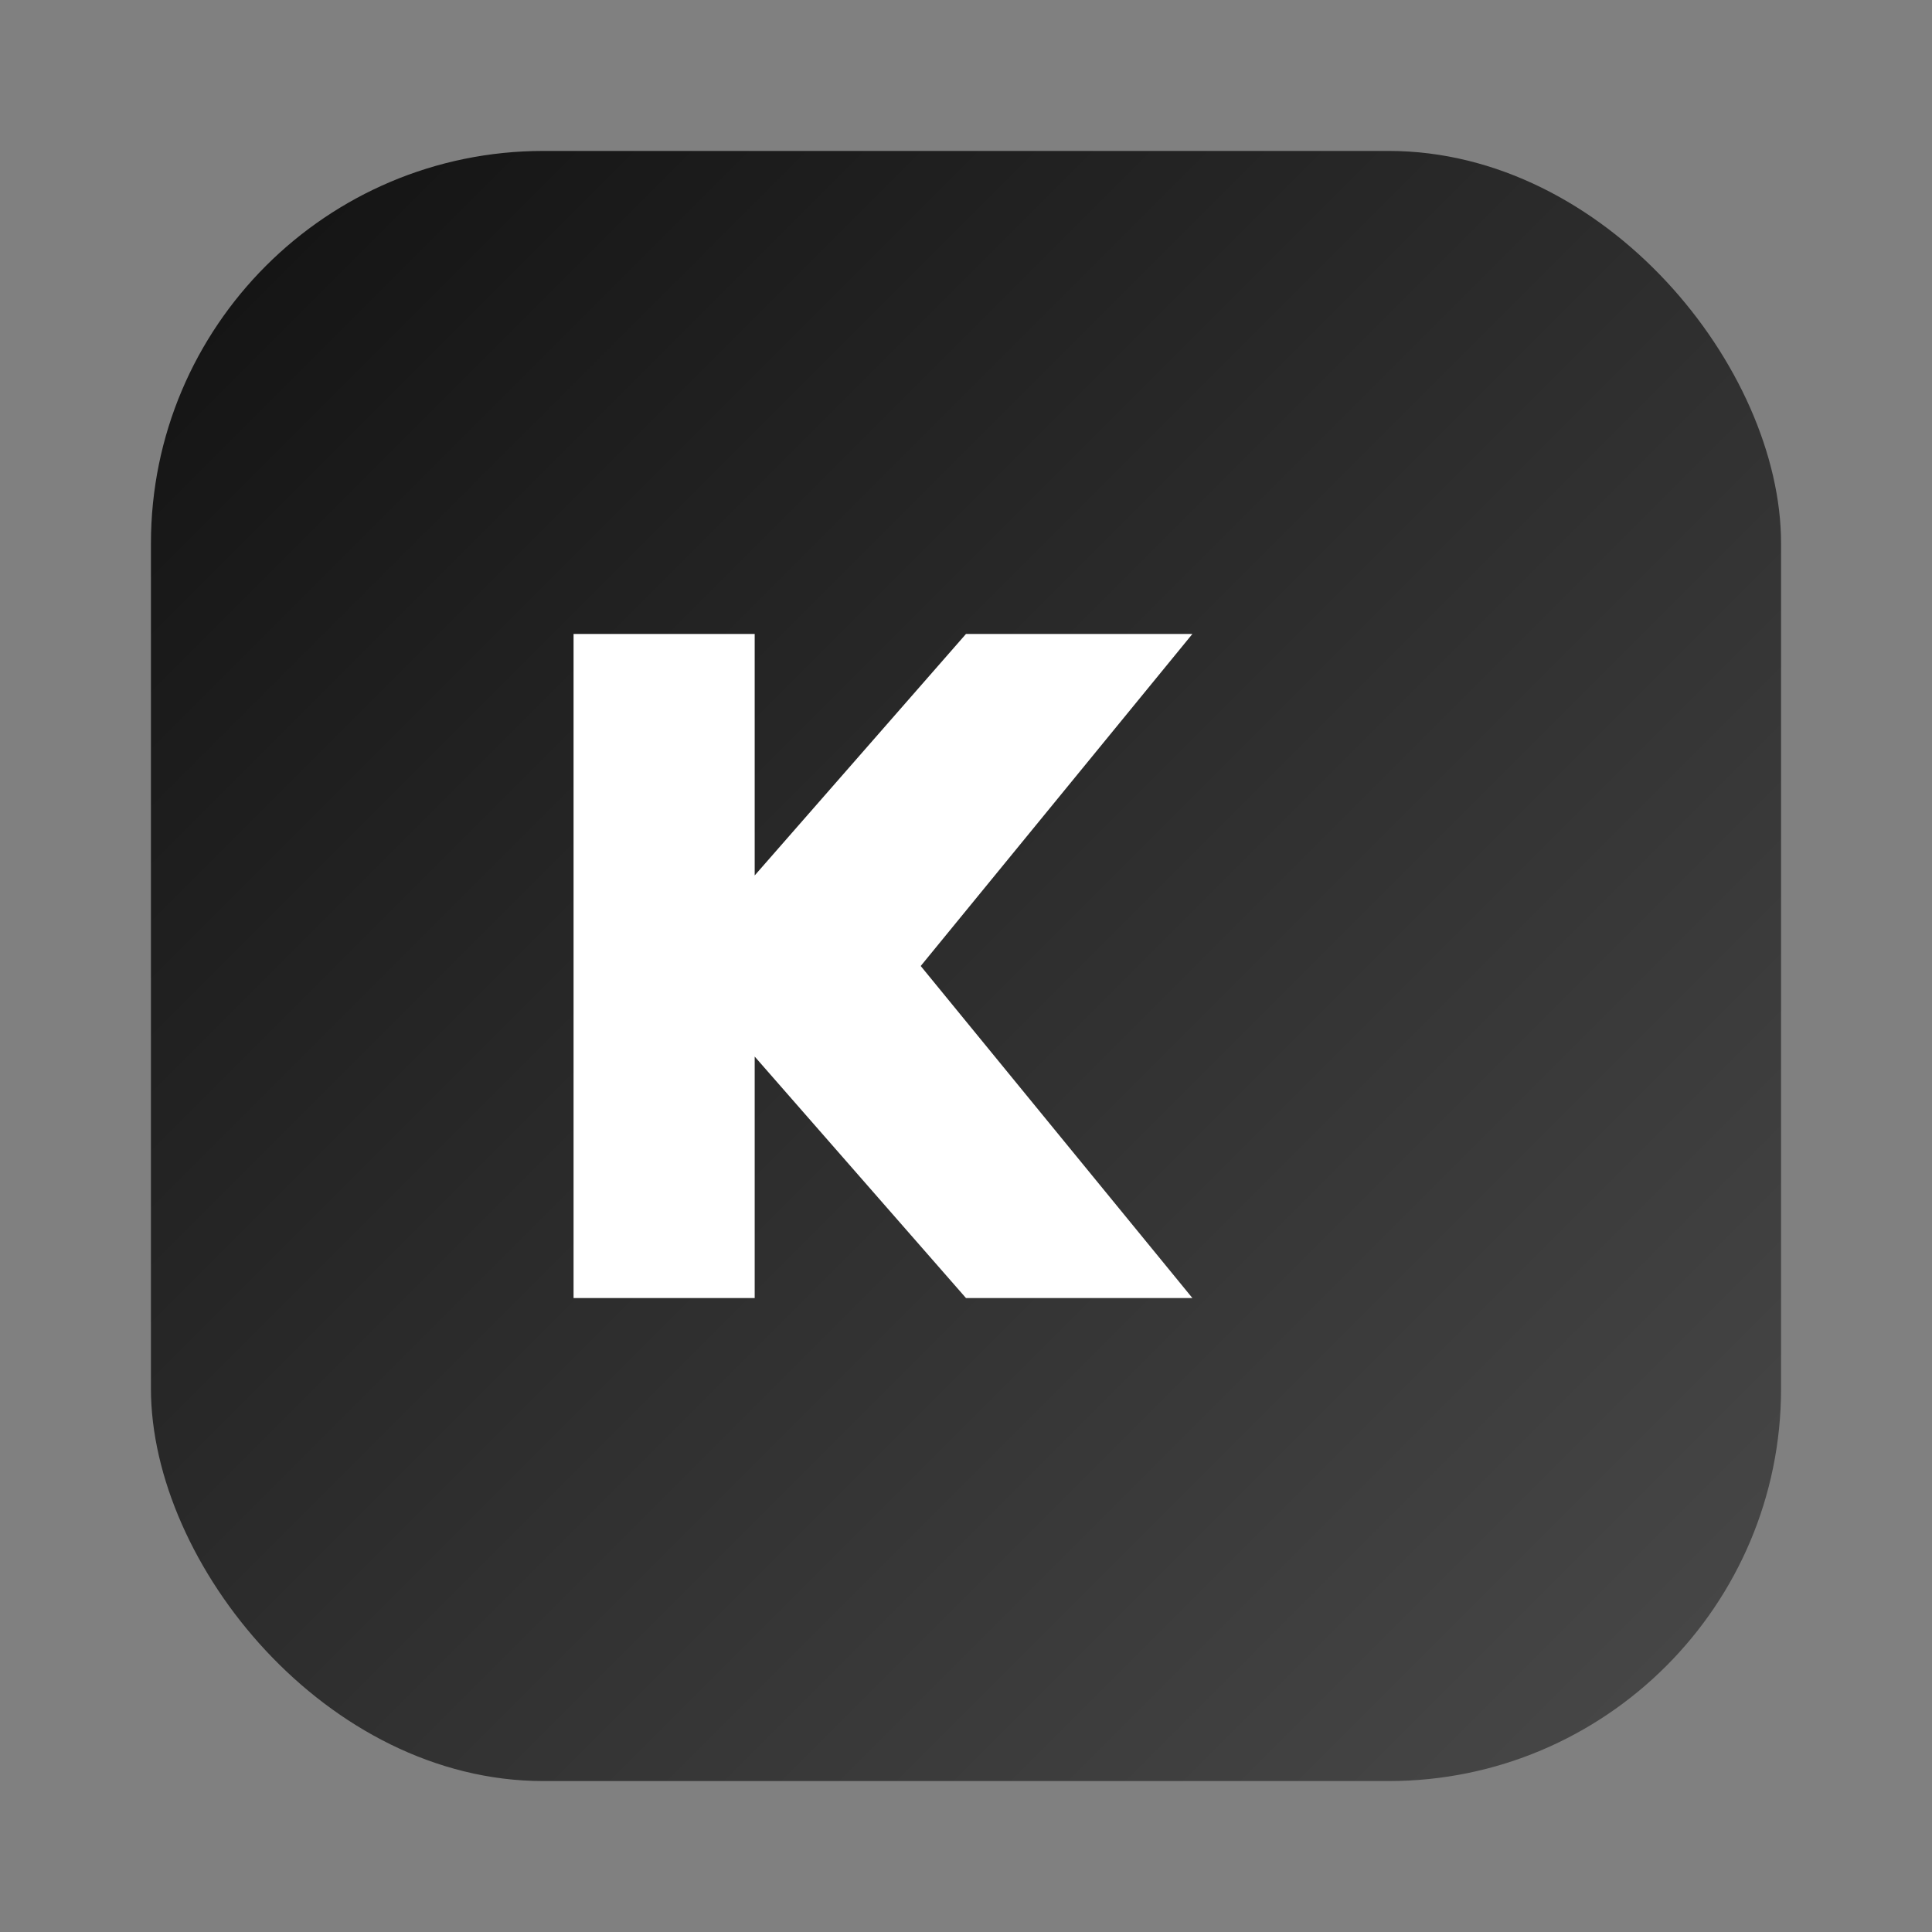
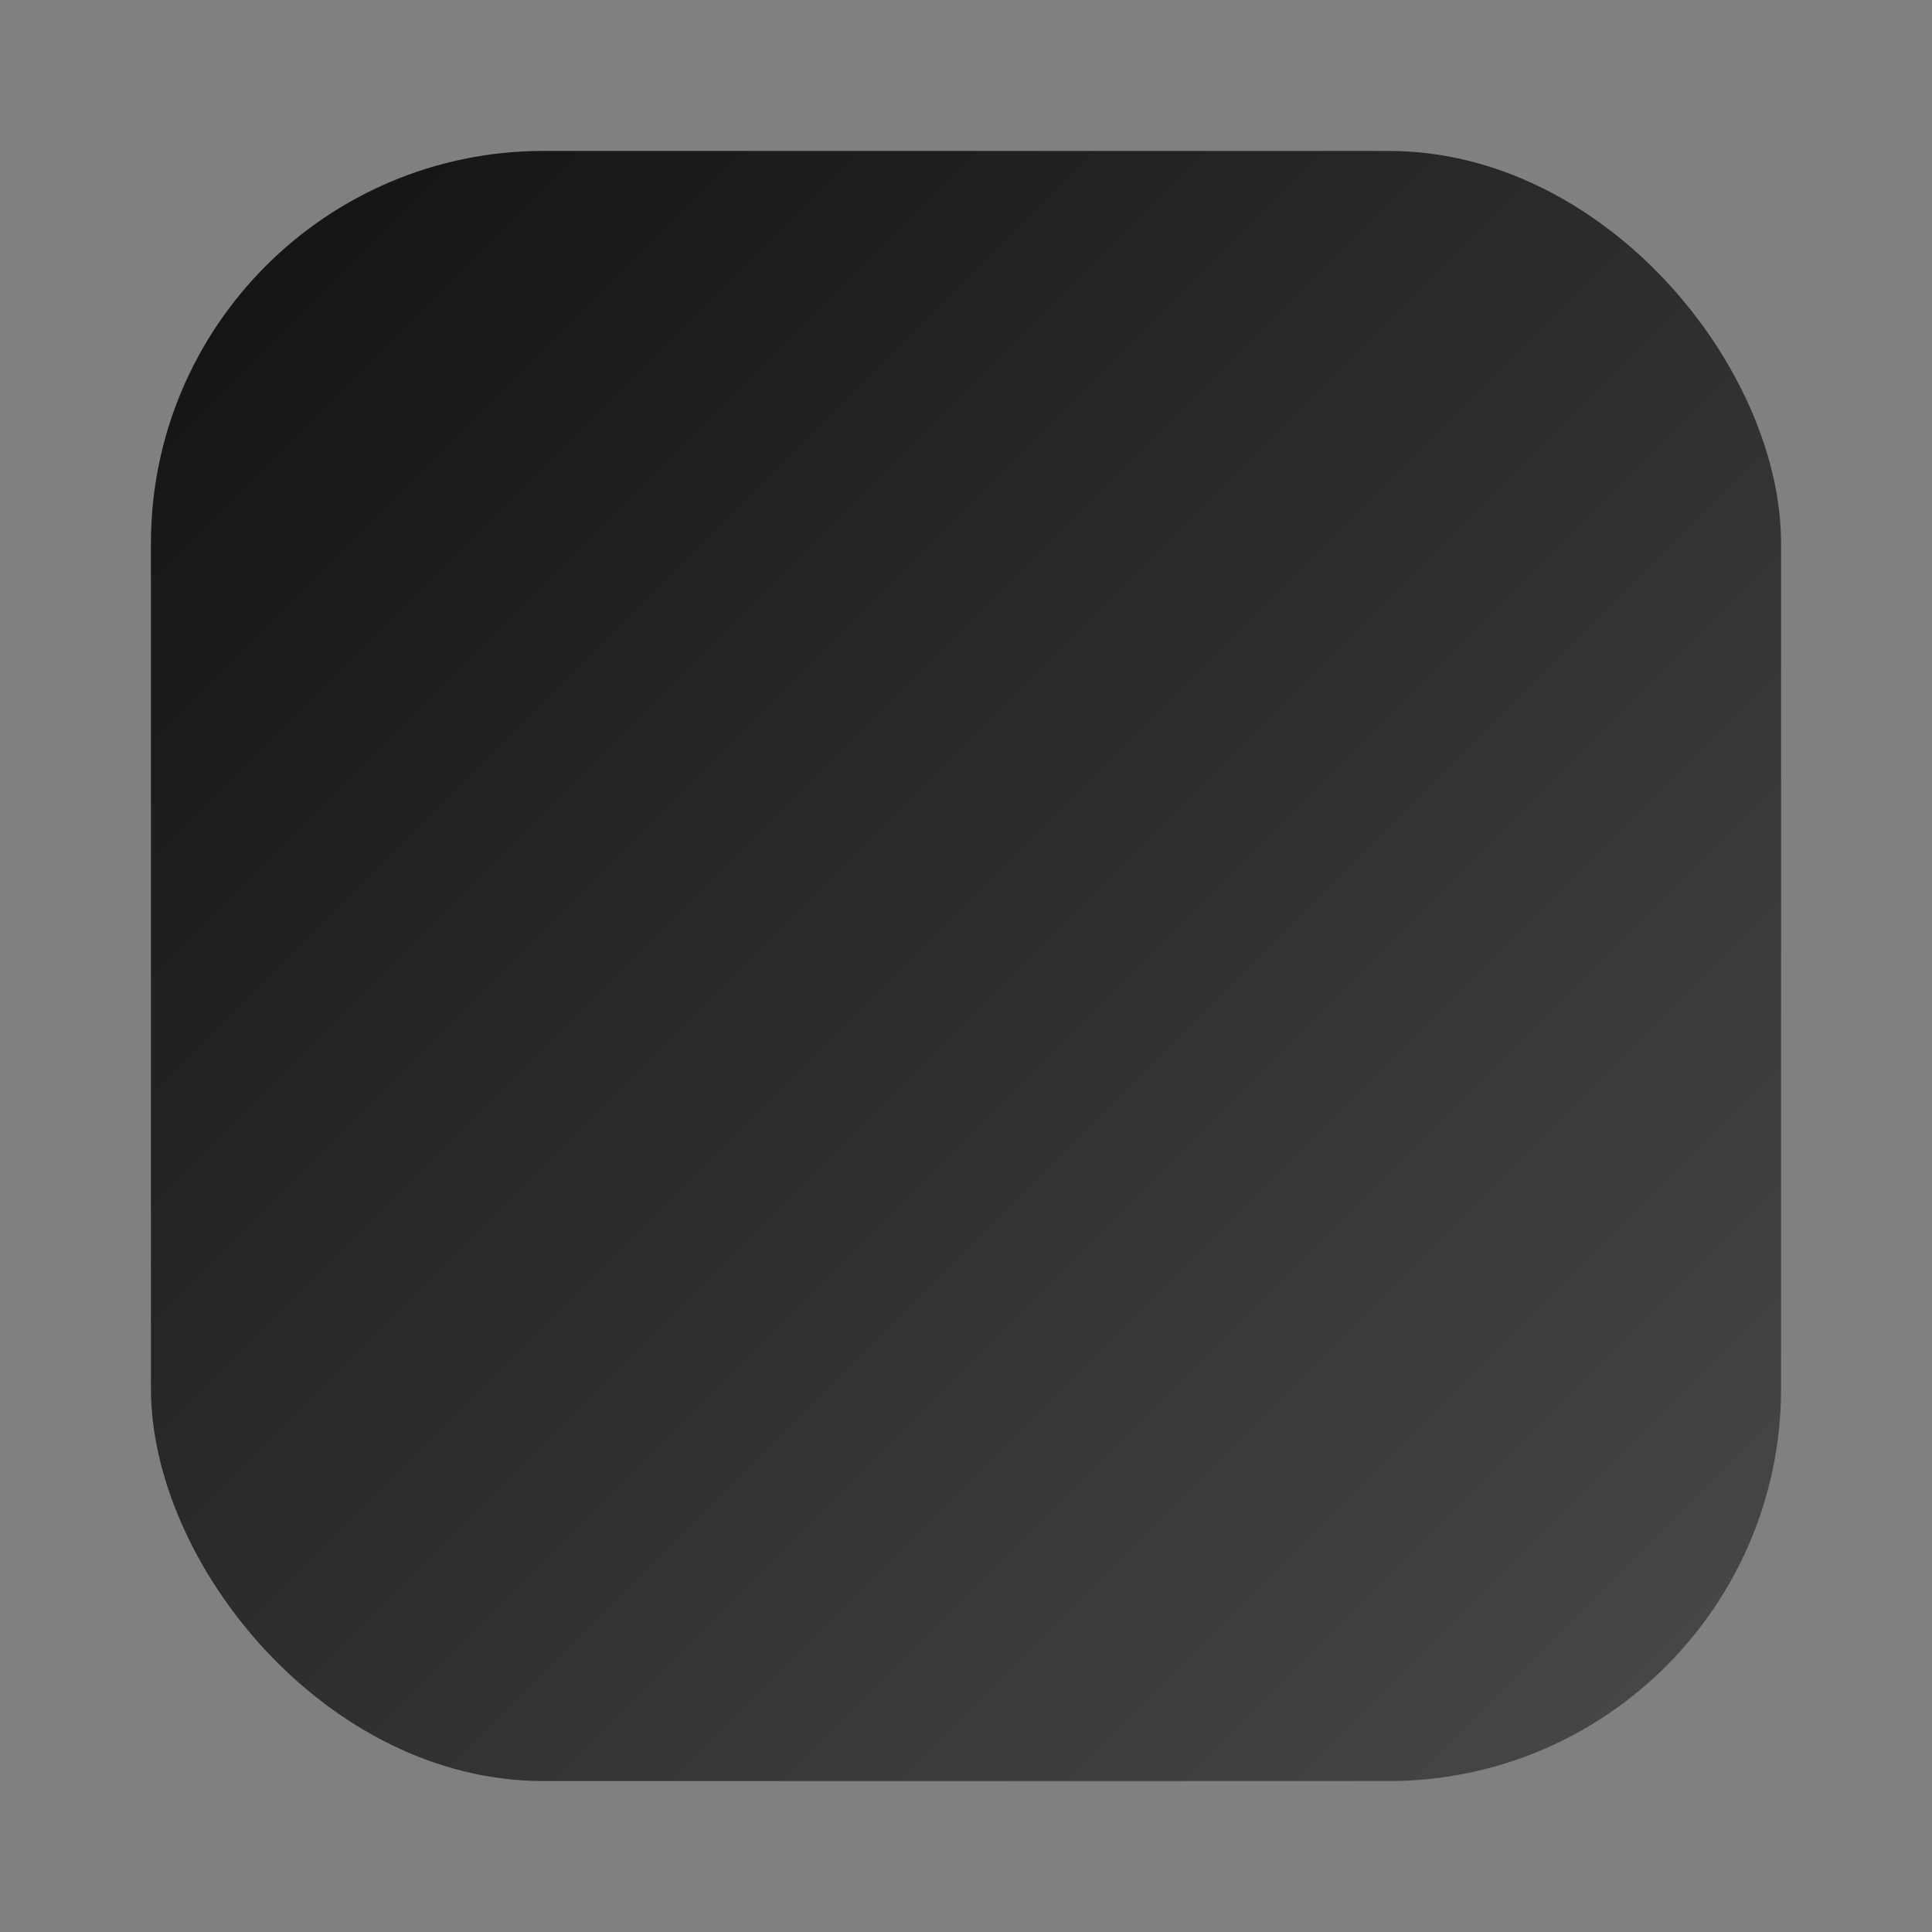
<svg xmlns="http://www.w3.org/2000/svg" width="128" height="128" viewBox="0 0 128 128" role="img" aria-label="Kaza Analiz">
  <rect x="0" y="0" width="128" height="128" fill="#808080" stroke="none" />
  <defs>
    <linearGradient id="g" x1="0" y1="0" x2="1" y2="1">
      <stop offset="0" stop-color="#111111" />
      <stop offset="1" stop-color="#4a4a4a" />
    </linearGradient>
  </defs>
  <rect x="10" y="10" width="108" height="108" rx="26" fill="url(#g)" />
-   <path d="M38 86V42h12v16l14-16h15L61 64l18 22H64L50 70v16H38z" fill="#ffffff" />
</svg>